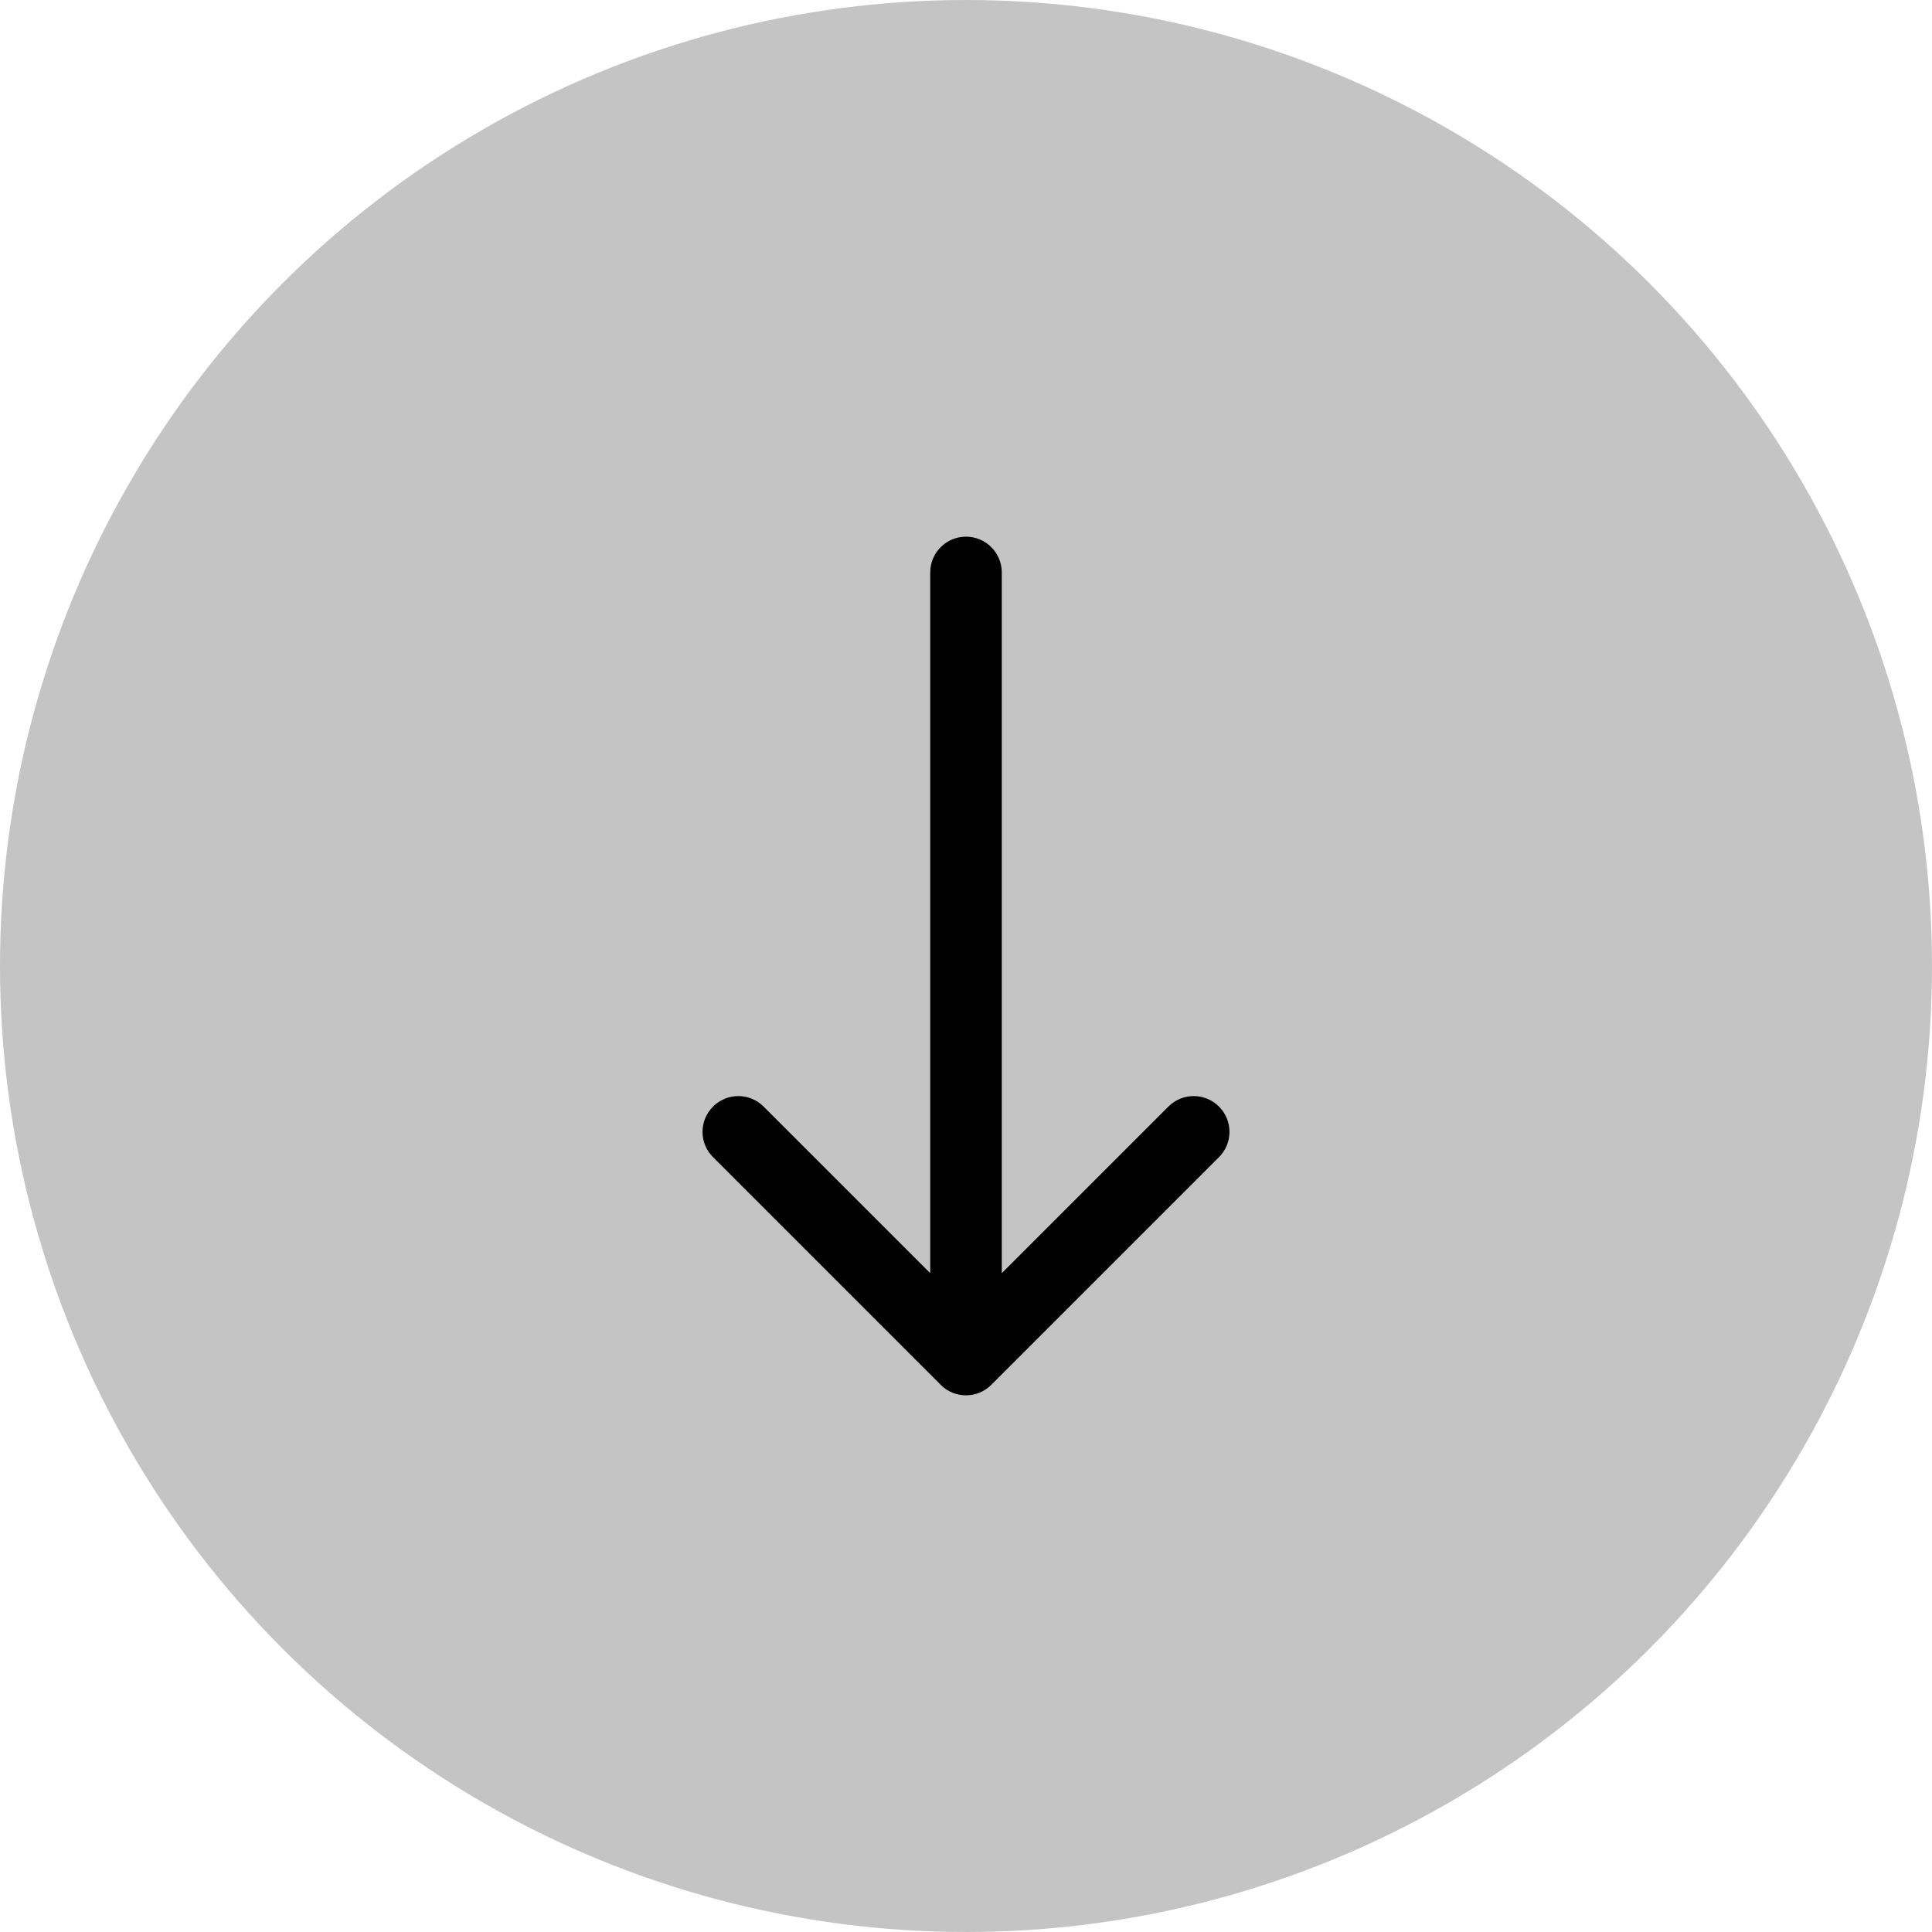
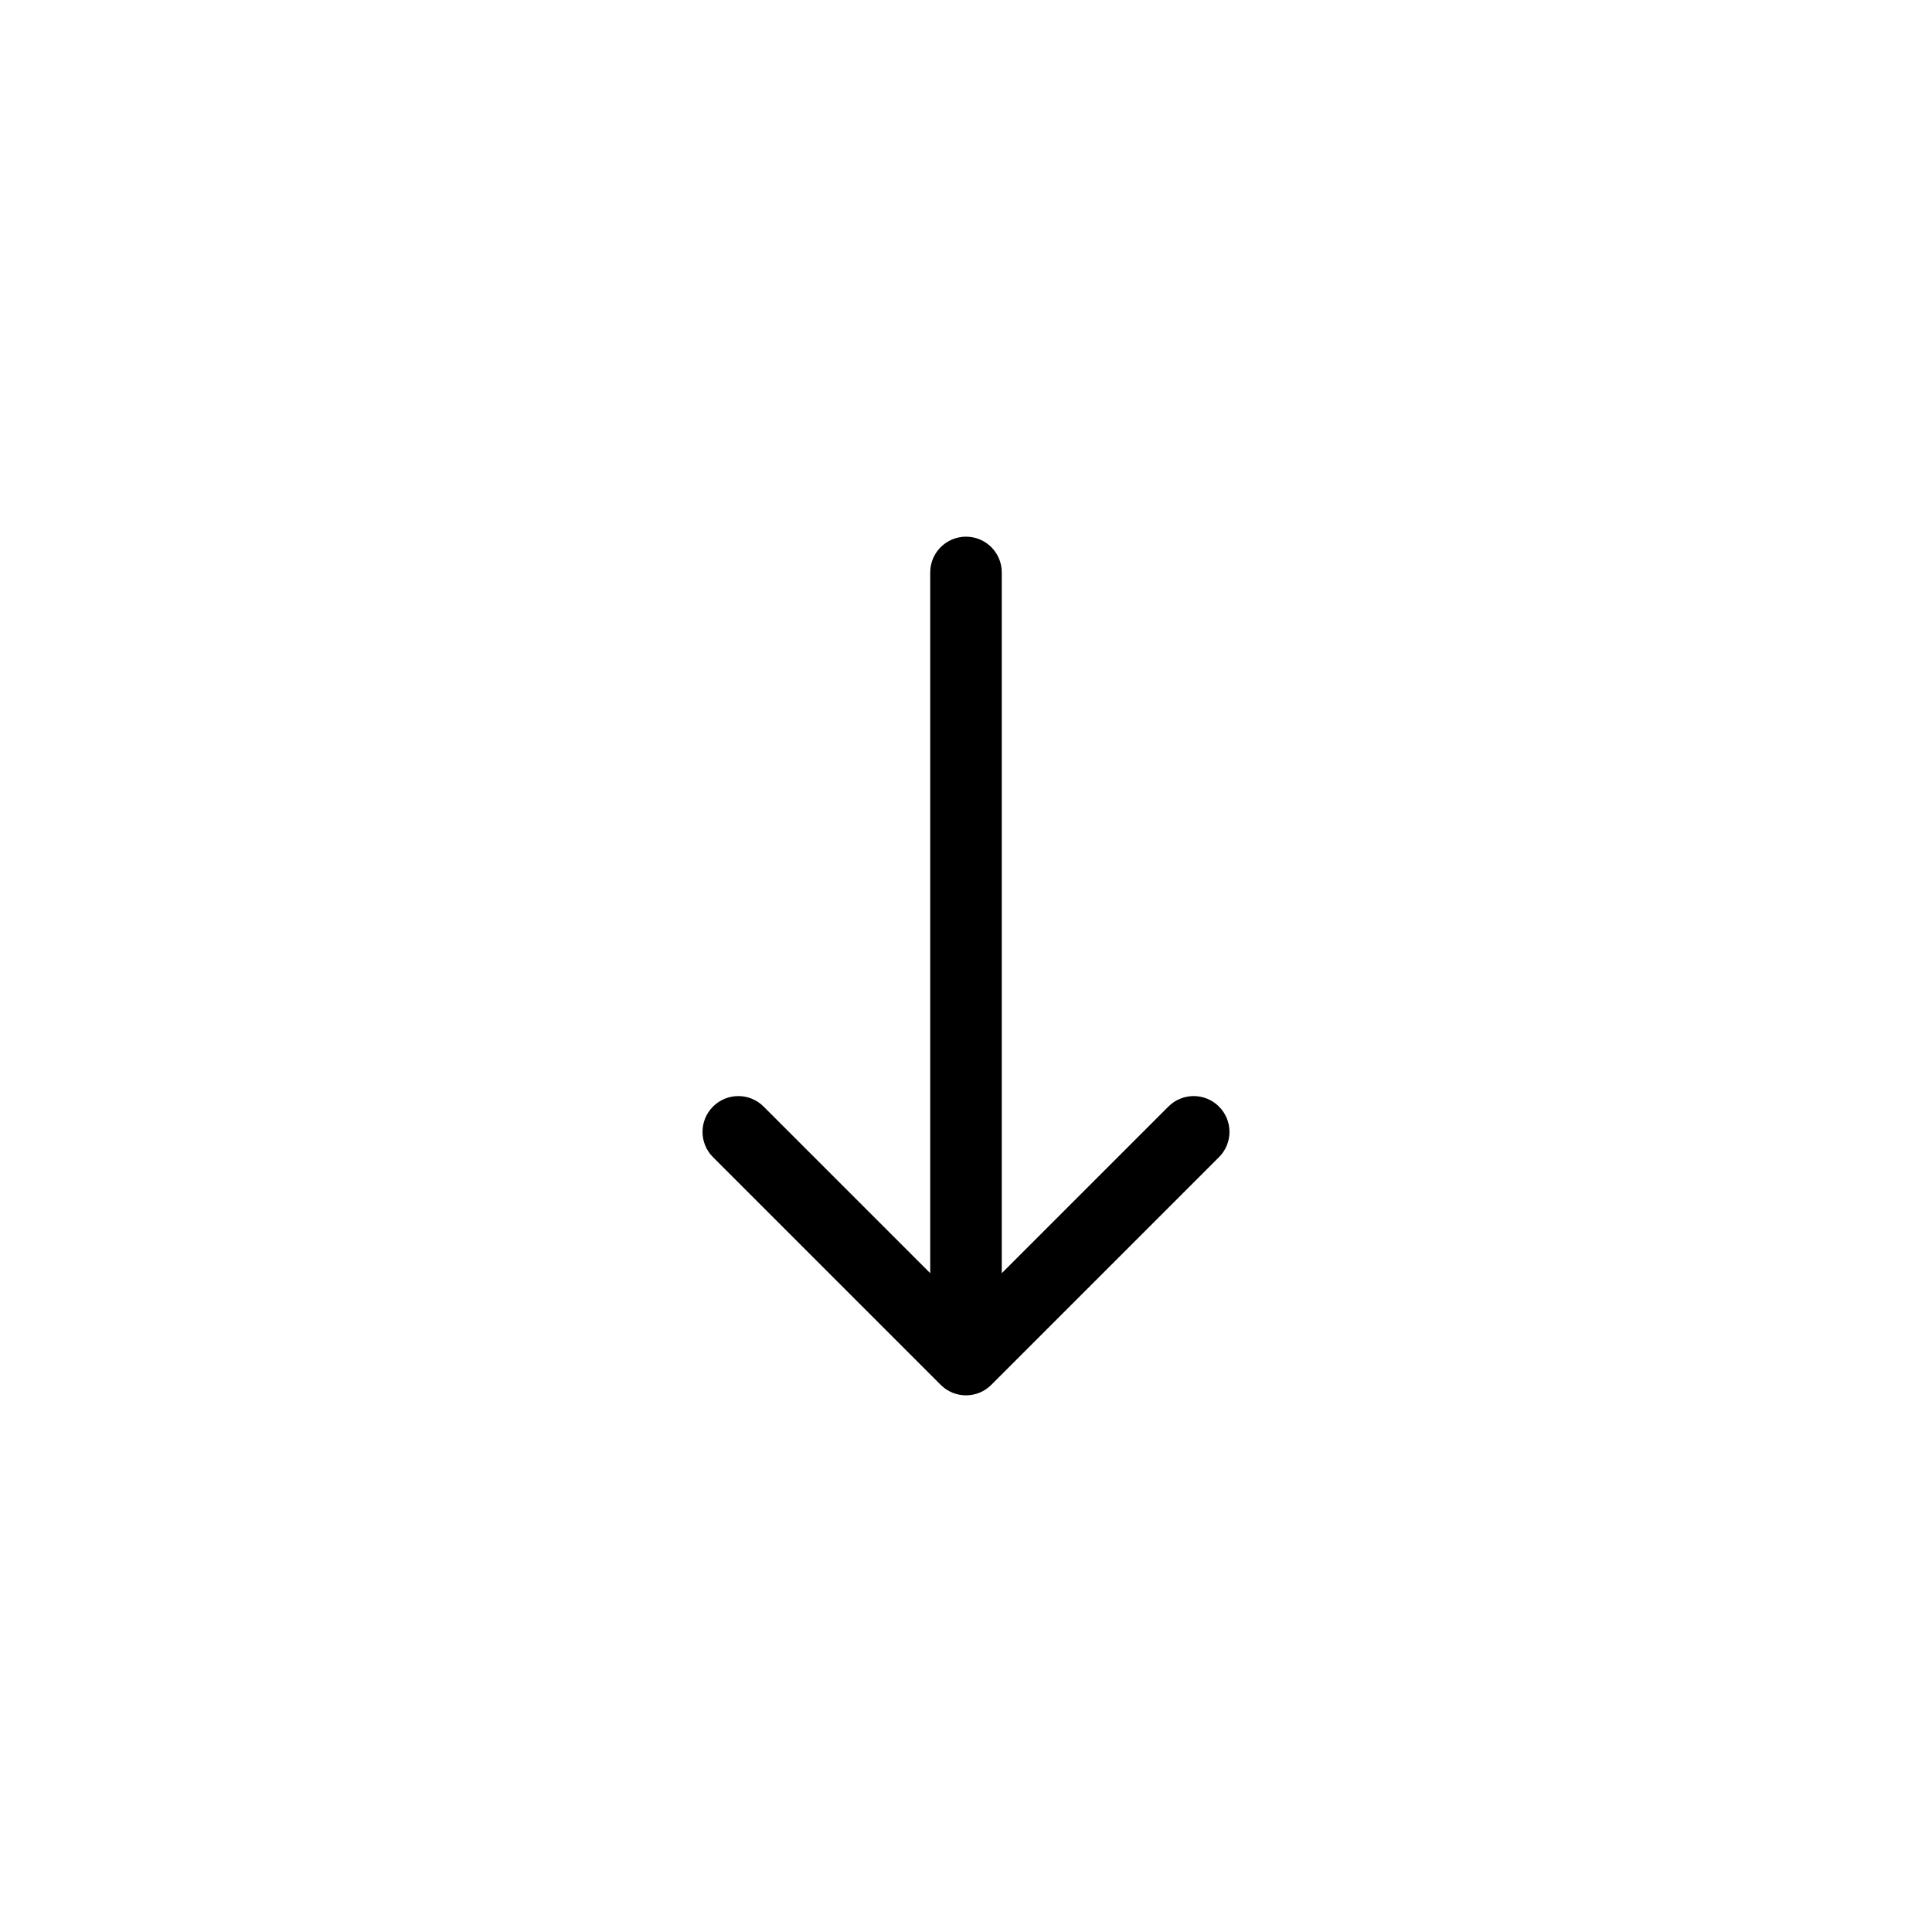
<svg xmlns="http://www.w3.org/2000/svg" width="54" height="54" viewBox="0 0 54 54" fill="none">
-   <circle cx="27" cy="27" r="27" fill="#C4C4C4" />
  <path d="M27.707 38.707C27.317 39.098 26.683 39.098 26.293 38.707L19.929 32.343C19.538 31.953 19.538 31.32 19.929 30.929C20.32 30.538 20.953 30.538 21.343 30.929L27 36.586L32.657 30.929C33.047 30.538 33.681 30.538 34.071 30.929C34.462 31.32 34.462 31.953 34.071 32.343L27.707 38.707ZM26 16C26 15.448 26.448 15 27 15C27.552 15 28 15.448 28 16L26 16ZM26 38L26 16L28 16L28 38L26 38Z" fill="black" />
</svg>